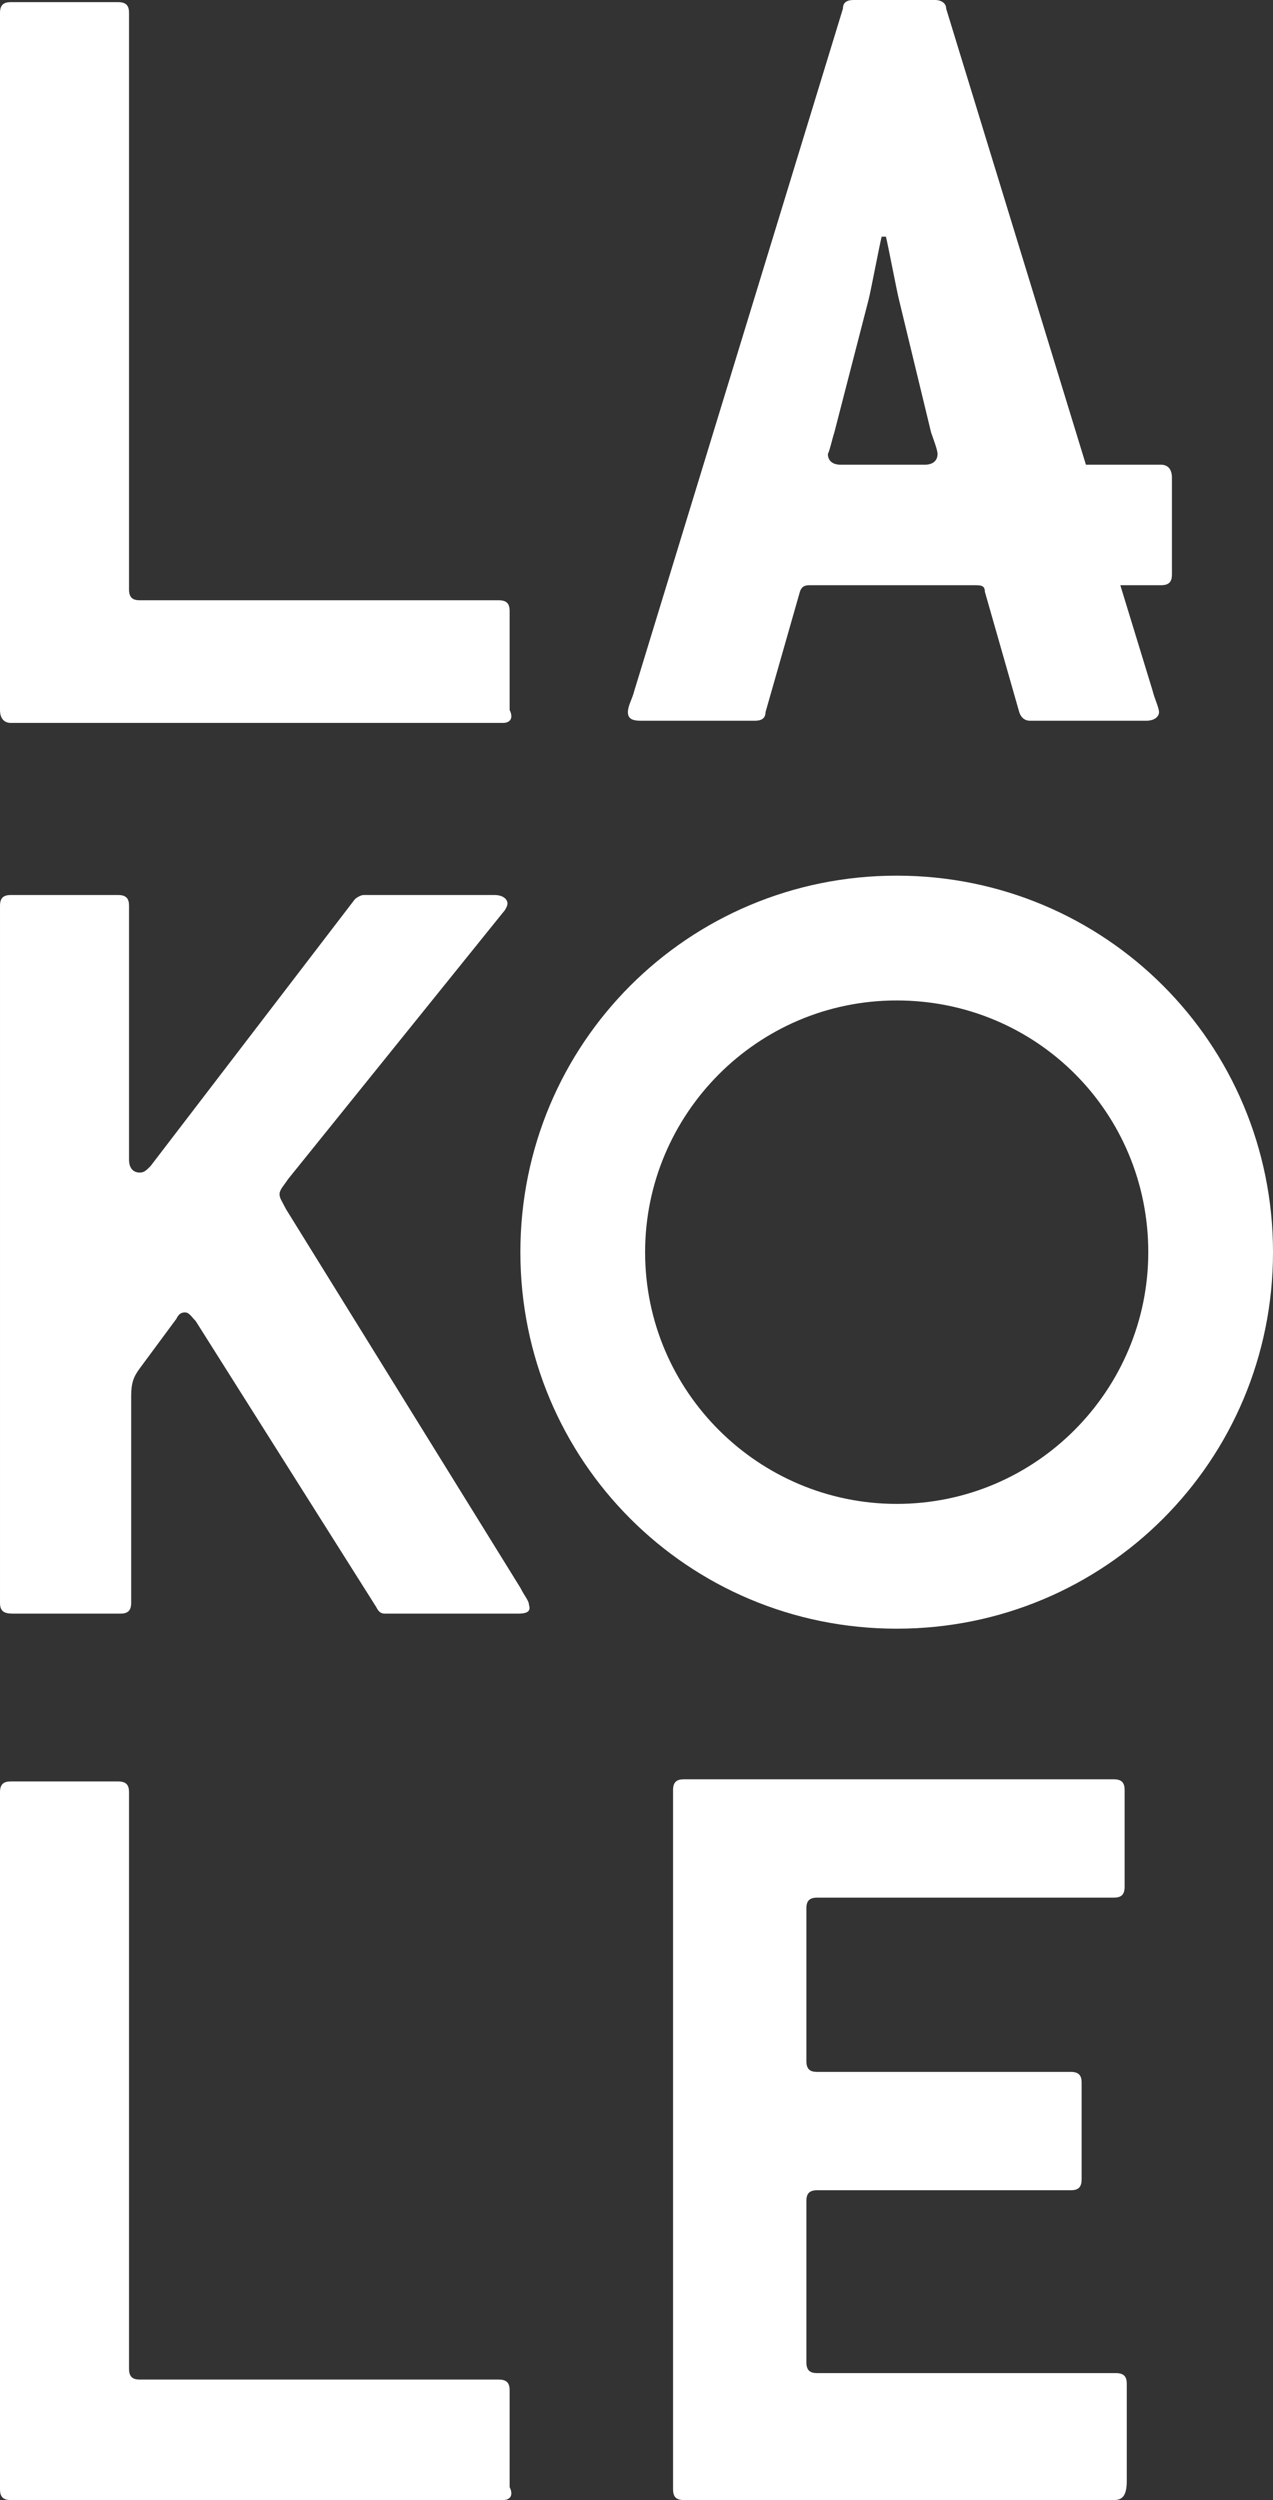
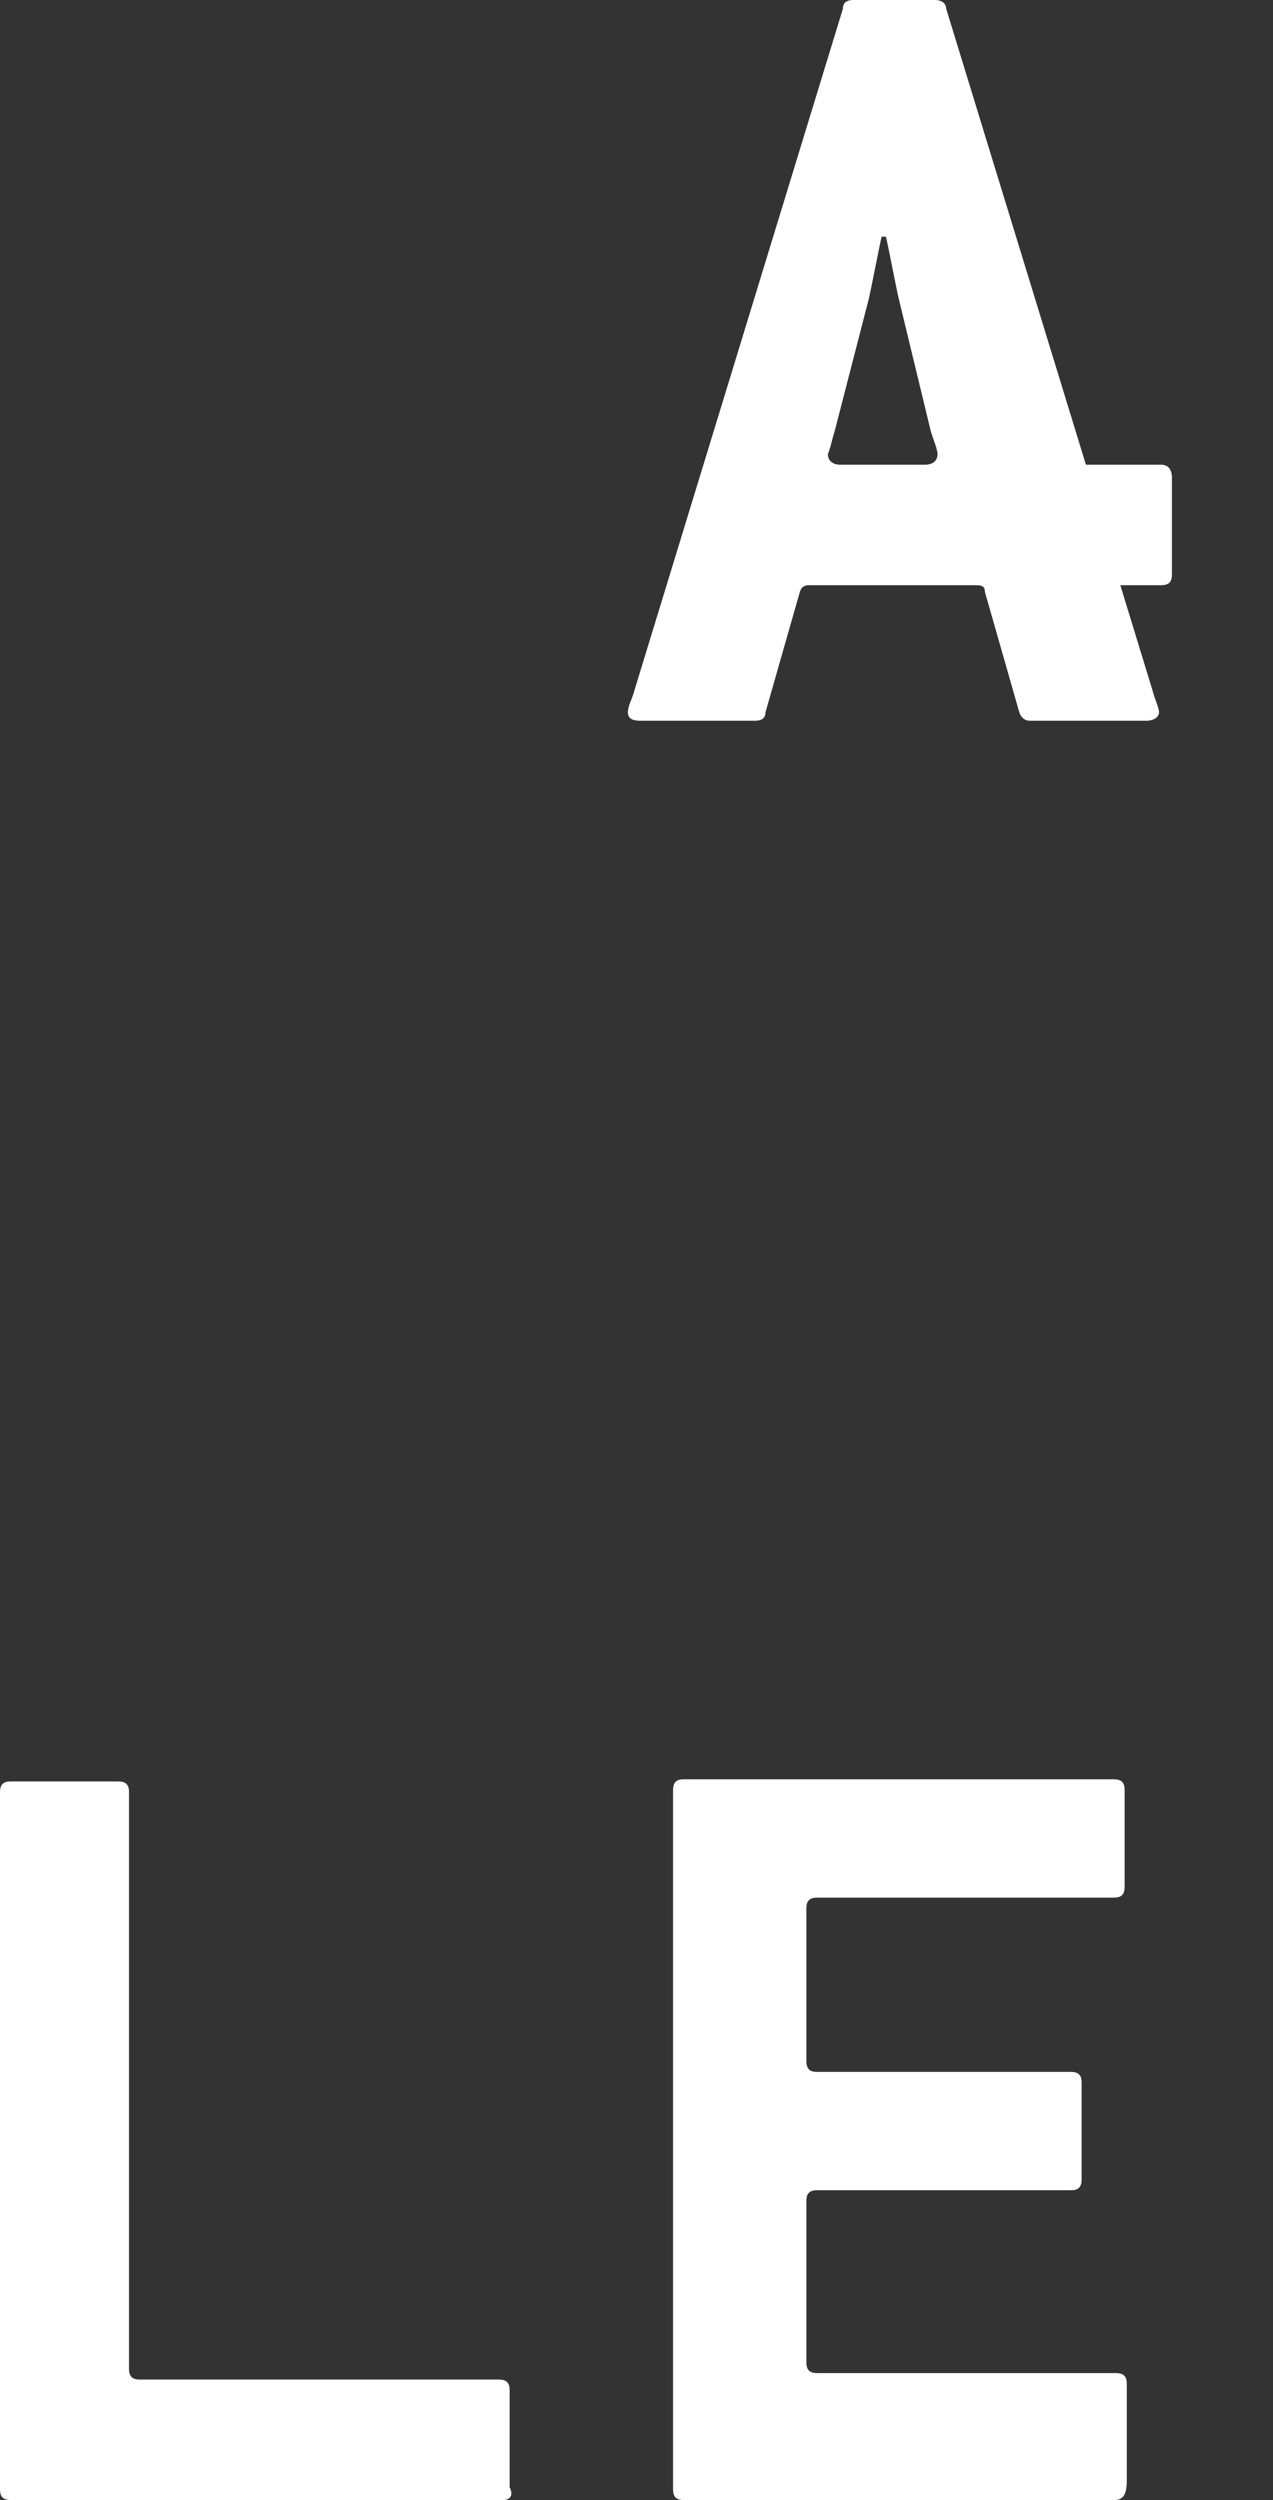
<svg xmlns="http://www.w3.org/2000/svg" enable-background="new 0 0 59.2 116.2" viewBox="0 0 59.2 116.2">
  <rect x="0" y="0" width="59.2" height="116.2" fill="#333333" stroke="none" />
  <g fill="#fff">
    <path d="m51.8 116.2h-20c-.4 0-.5-.2-.5-.5v-32.5c0-.4.2-.5.5-.5h20c.4 0 .5.2.5.5v4.5c0 .4-.2.5-.5.5h-13.8c-.4 0-.5.2-.5.5v7.1c0 .4.2.5.5.5h11.8c.4 0 .5.2.5.5v4.5c0 .4-.2.5-.5.5h-11.8c-.4 0-.5.2-.5.5v7.5c0 .4.2.5.5.5h13.9c.4 0 .5.2.5.5v4.5c0 .7-.2.9-.6.9z" />
-     <path d="m24.1 75h-6.2c-.2 0-.3-.1-.4-.3l-8.4-13.3c-.2-.2-.3-.4-.5-.4s-.3.1-.4.3l-1.7 2.3c-.3.4-.4.7-.4 1.3v9.6c0 .4-.2.5-.5.5h-5c-.4 0-.6-.1-.6-.5v-32.4c0-.4.2-.5.5-.5h5c.4 0 .5.2.5.5v11.8c0 .4.2.6.5.6.2 0 .3-.1.5-.3l9.5-12.4c.1-.1.3-.2.4-.2h6.1c.4 0 .6.2.6.4 0 .1-.1.3-.2.4l-10 12.4c-.2.3-.4.5-.4.7s.1.3.3.7l10.9 17.6c.2.4.4.6.4.8.1.3-.1.4-.5.4z" />
    <path d="m23.4 116.2h-22.9c-.4 0-.5-.2-.5-.5v-32.4c0-.4.2-.5.5-.5h5c.4 0 .5.2.5.5v26.8c0 .4.2.5.5.5h16.7c.4 0 .5.2.5.5v4.5c.2.4 0 .6-.3.6z" />
-     <path d="m23.4 33.6h-22.9c-.3 0-.5-.2-.5-.6v-32.4c0-.4.2-.5.5-.5h5c.4 0 .5.2.5.5v26.8c0 .4.2.5.5.5h16.7c.4 0 .5.2.5.5v4.6c.2.4 0 .6-.3.6z" />
    <path d="m54 21.6h-3.5l-6.5-21.2c0-.3-.3-.4-.5-.4h-3.8c-.3 0-.5.1-.5.4l-9.7 31.7c-.1.4-.3.7-.3 1s.2.4.6.4h5.3c.3 0 .5-.1.5-.4l1.6-5.6c.1-.3.3-.3.5-.3h7.6c.3 0 .5 0 .5.3l1.6 5.6c.1.3.3.4.5.4h5.4c.4 0 .6-.2.6-.4s-.2-.6-.3-1l-1.5-4.9h1.9c.4 0 .5-.2.5-.5v-4.5c0-.4-.2-.6-.5-.6zm-15.2-1.5 1.6-6.2c.1-.4.5-2.5.6-2.9h.2c.1.4.5 2.5.6 2.9l1.5 6.2c.1.3.3.8.3 1 0 .3-.2.5-.6.5h-3.9c-.4 0-.6-.2-.6-.5.1-.2.2-.7.3-1z" />
-     <path d="m41.7 40.7c-9.7 0-17.5 7.8-17.5 17.5s7.8 17.5 17.5 17.5 17.5-7.8 17.5-17.5-7.8-17.5-17.5-17.5zm0 29.2c-6.4 0-11.7-5.2-11.7-11.7 0-6.4 5.2-11.7 11.7-11.7s11.7 5.2 11.7 11.7c0 6.4-5.2 11.7-11.7 11.7z" />
  </g>
</svg>